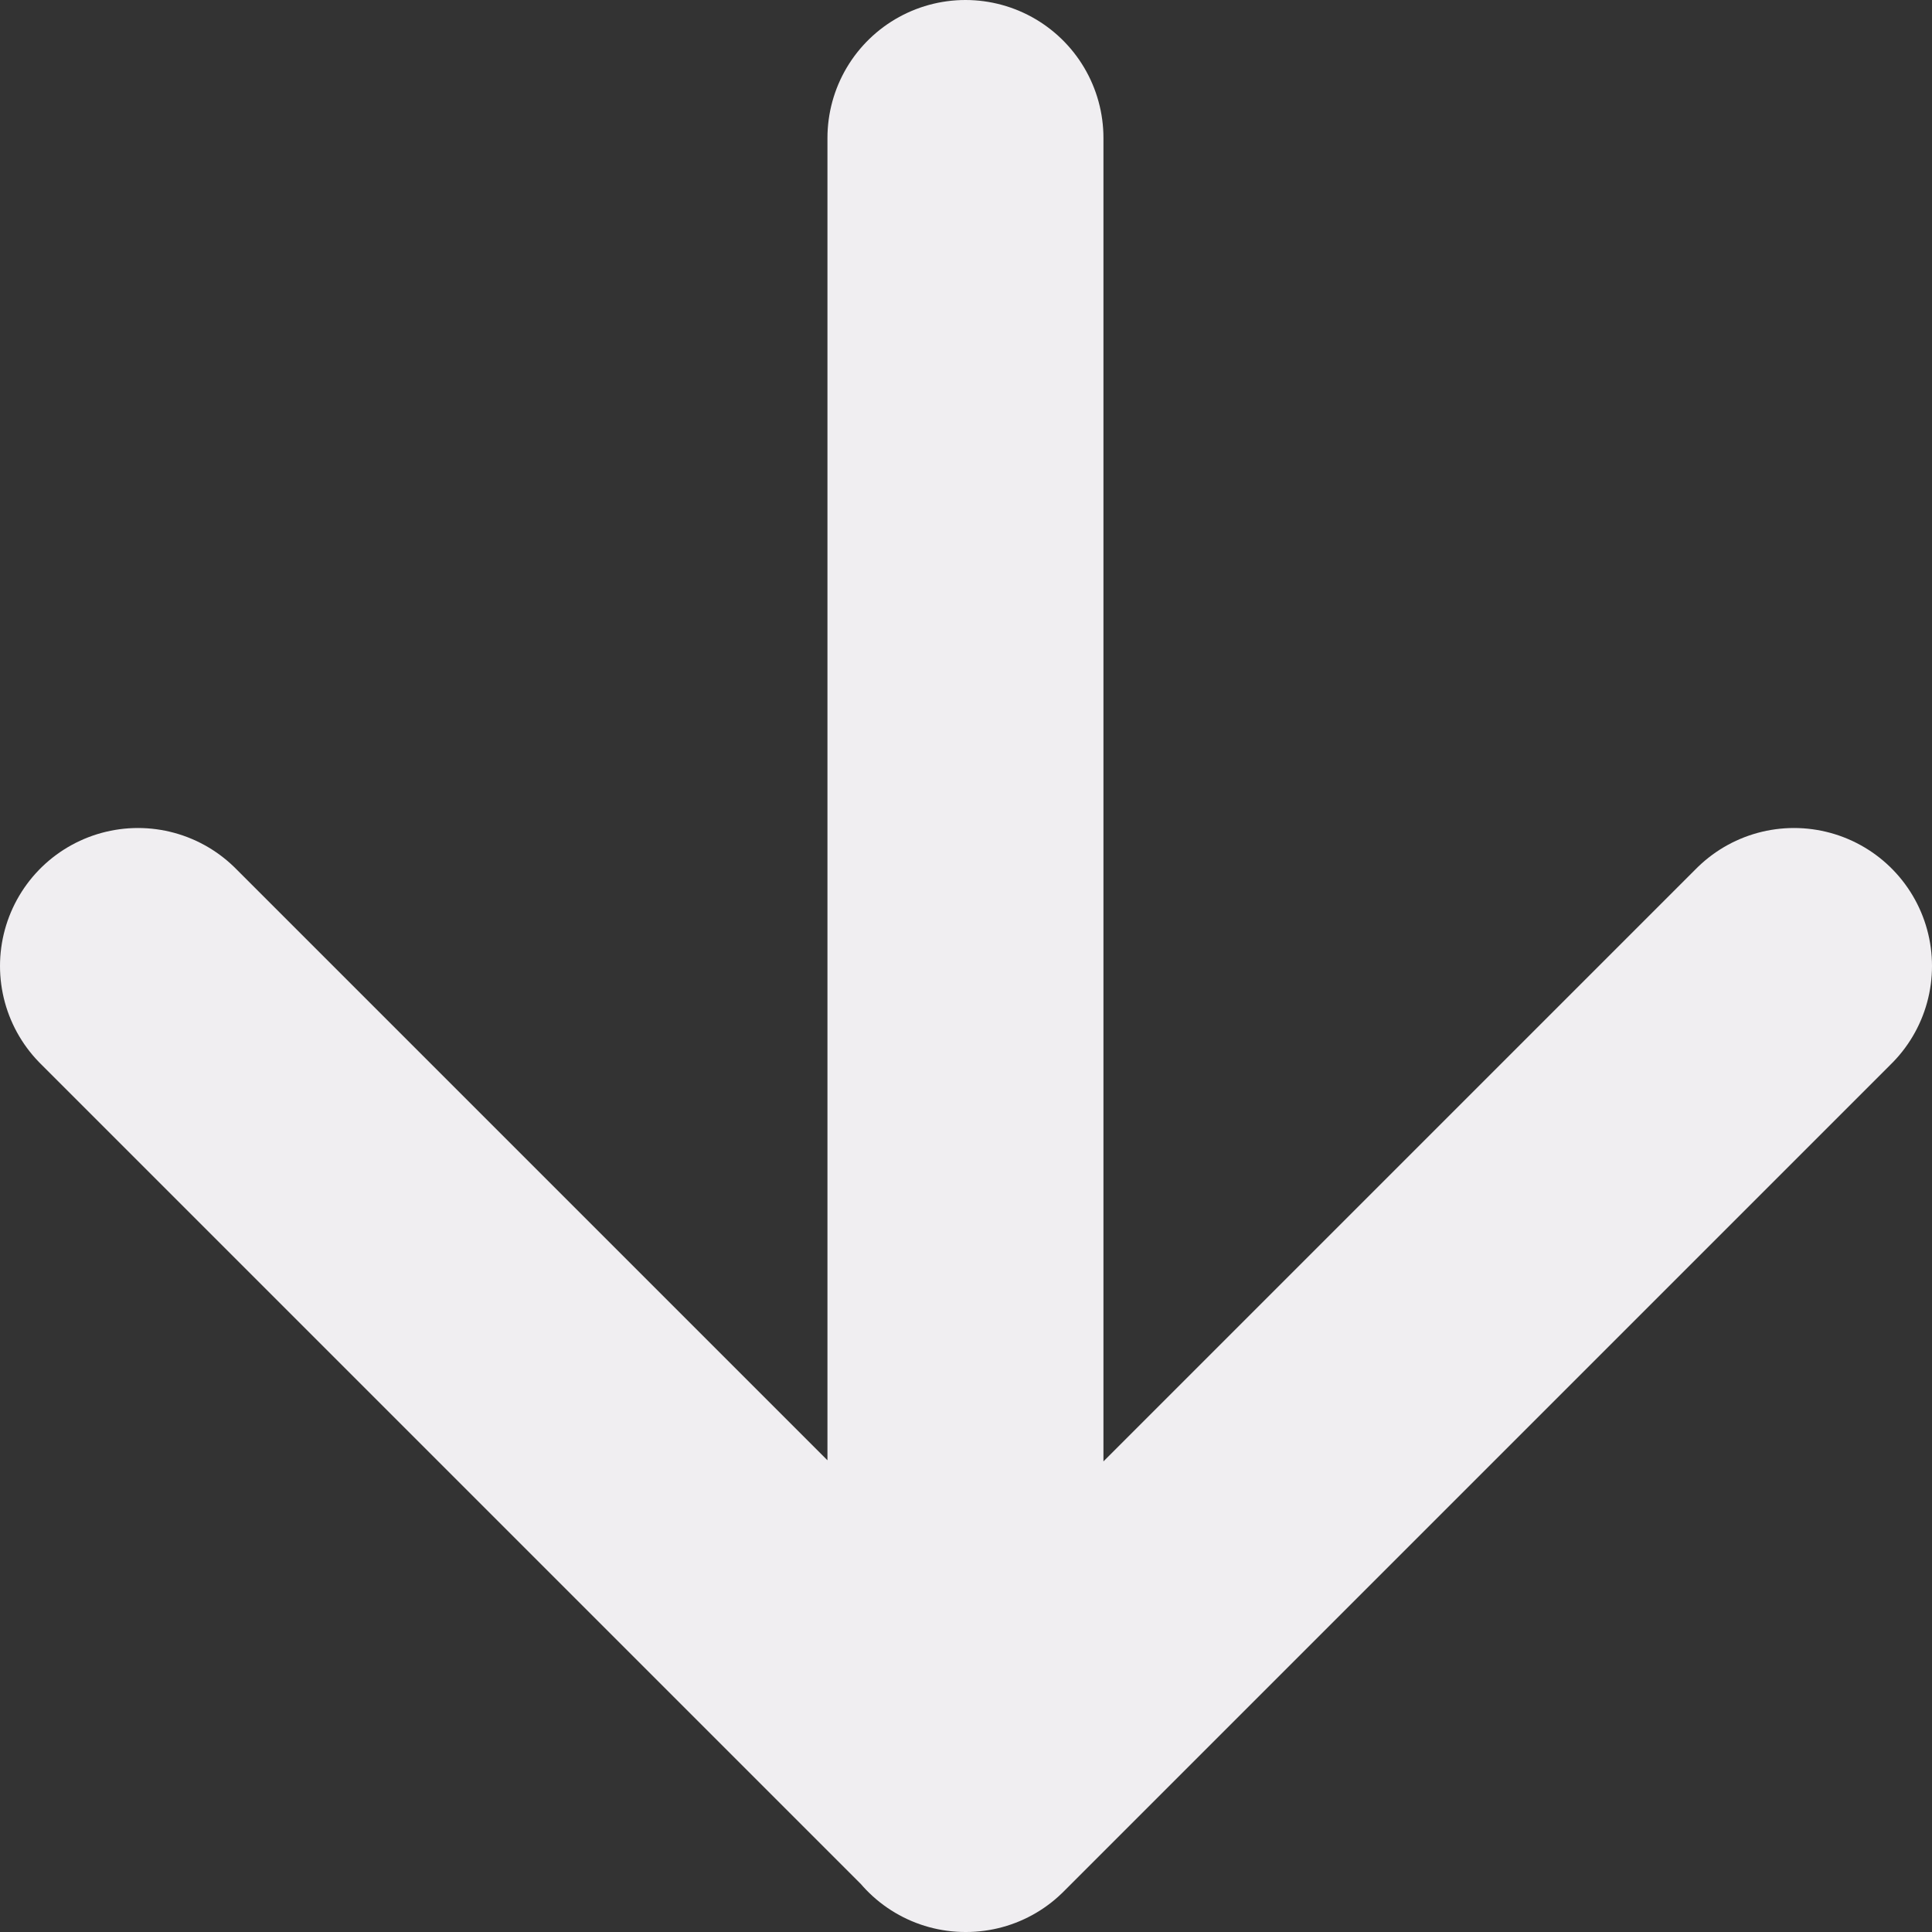
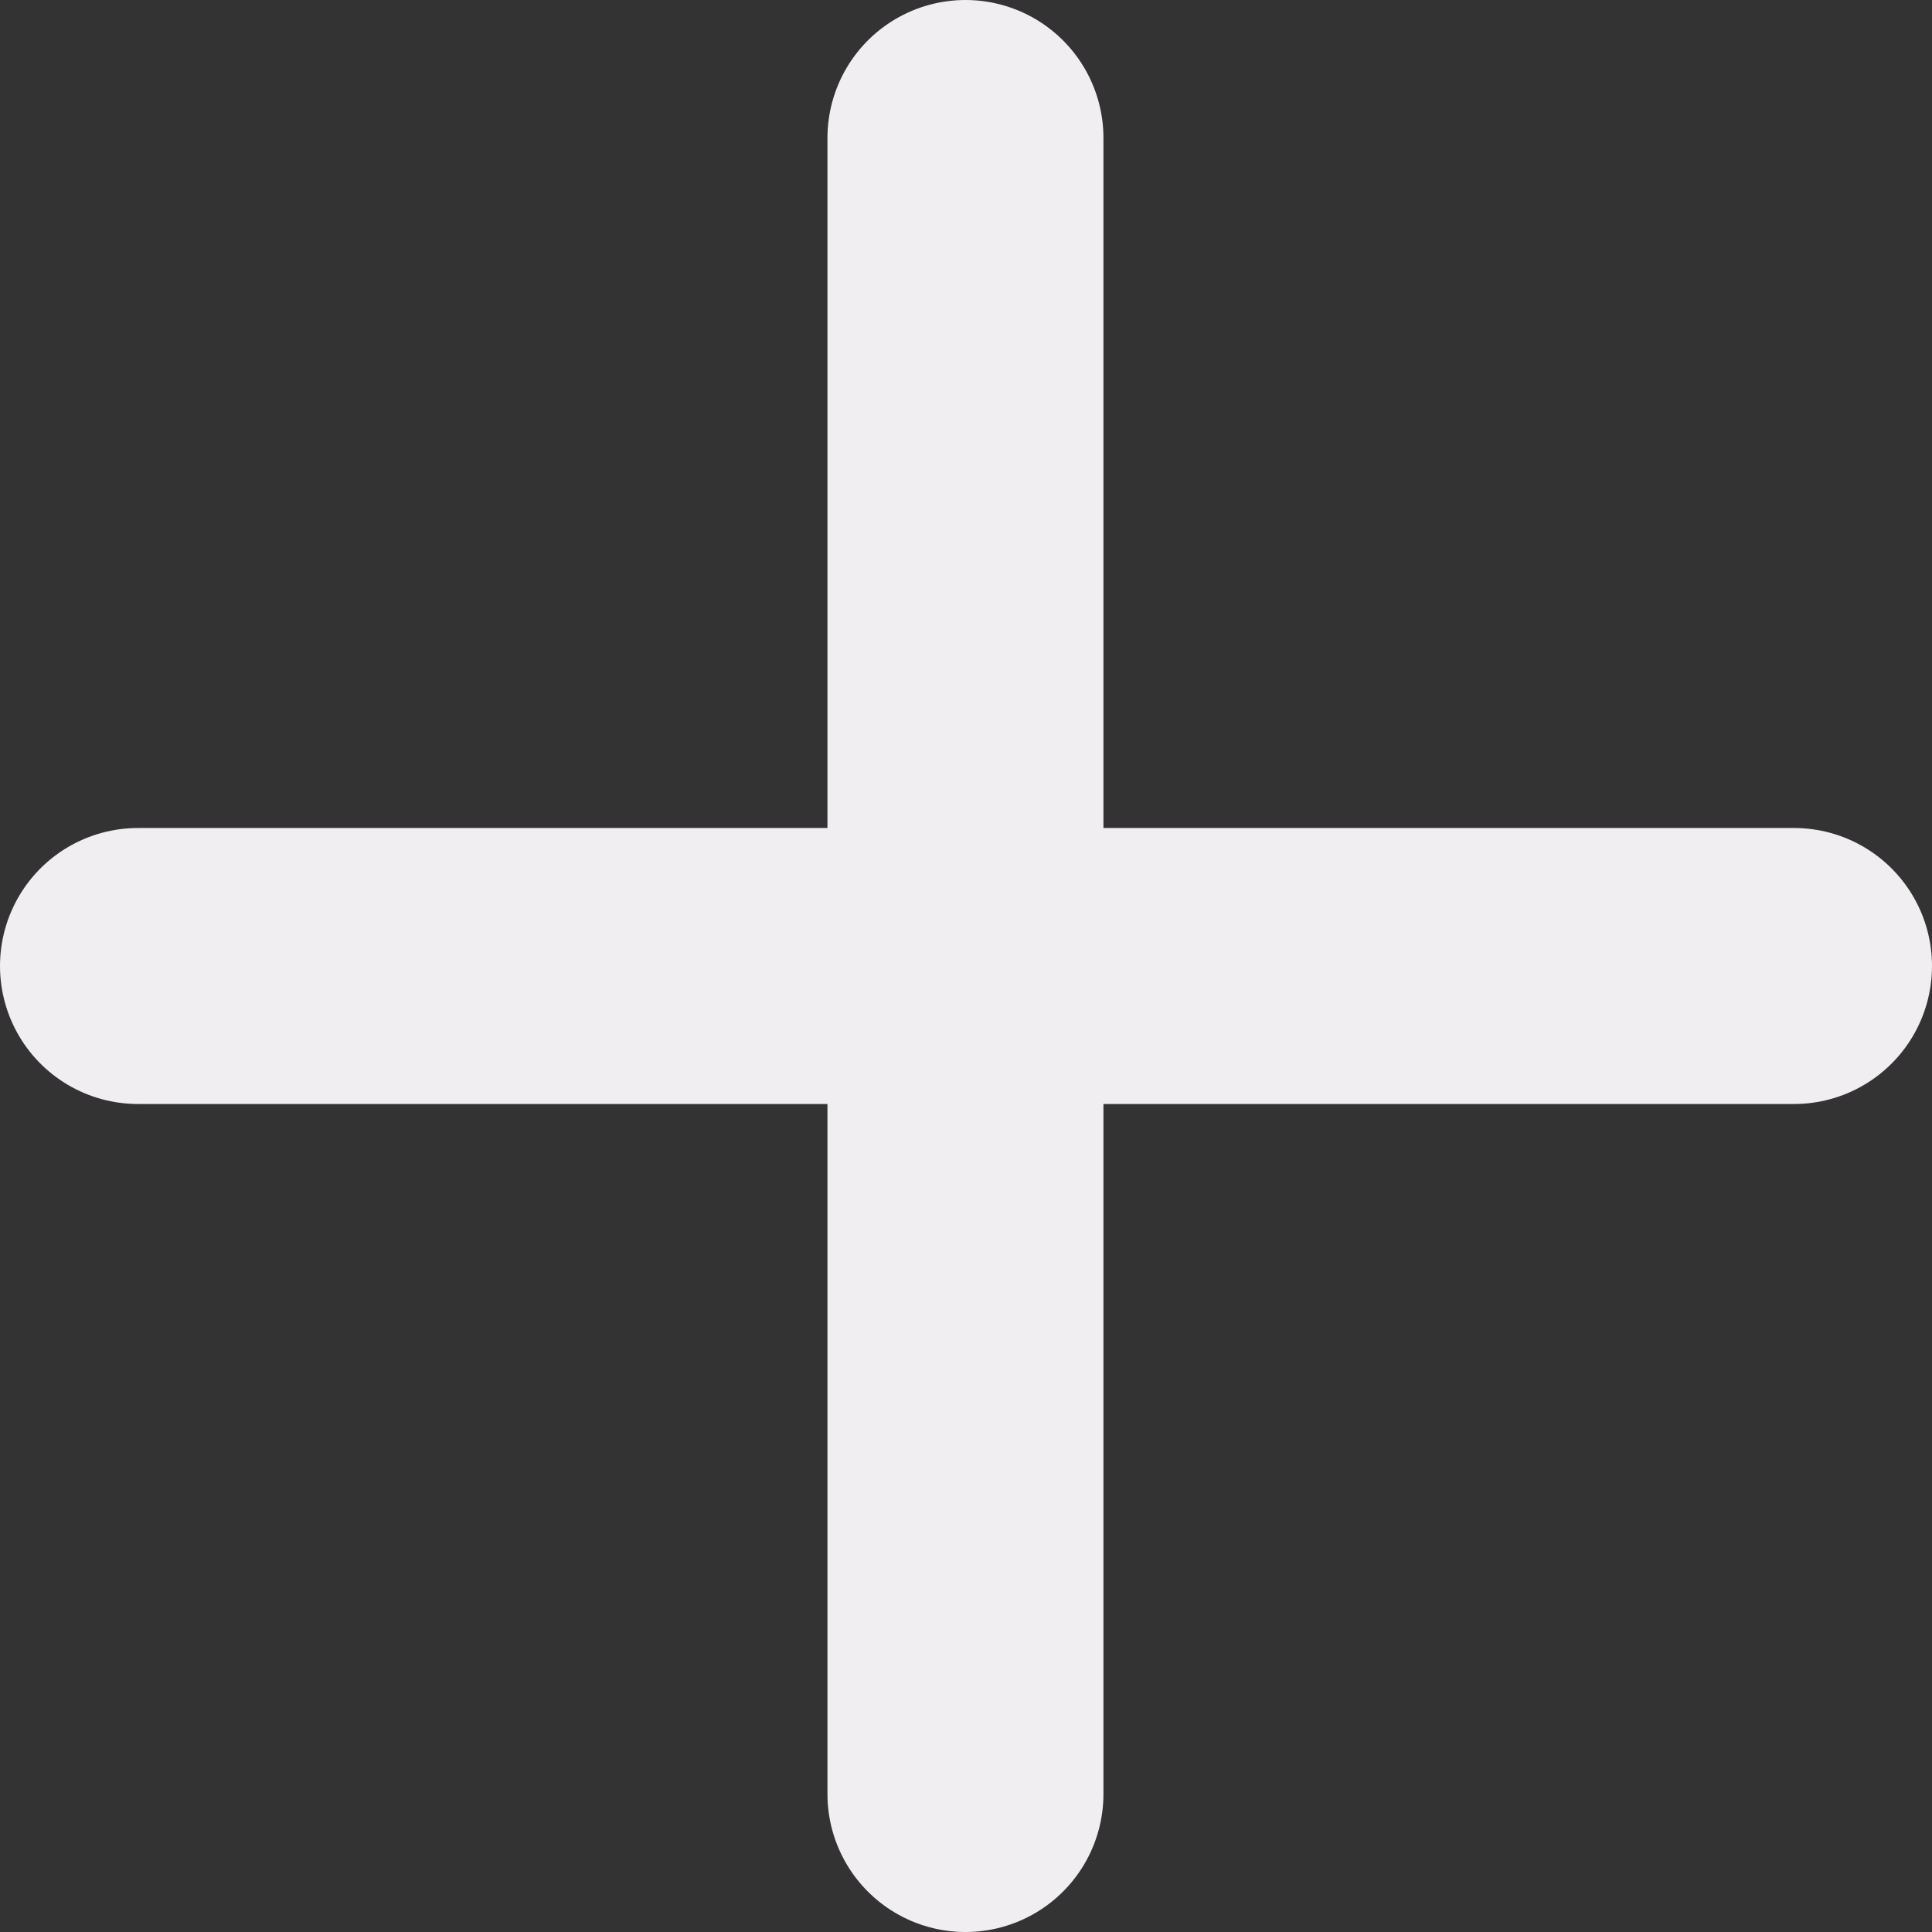
<svg xmlns="http://www.w3.org/2000/svg" width="28" height="28" viewBox="0 0 28 28" fill="none">
  <rect x="0" y="0" width="28" height="28" fill="#333333" stroke="none" />
-   <path d="M13.992 26L13.992 2M26 14L14 26L2 14" stroke="#F0EEF1" stroke-width="4" stroke-linecap="round" stroke-linejoin="round" />
+   <path d="M13.992 26L13.992 2M26 14L2 14" stroke="#F0EEF1" stroke-width="4" stroke-linecap="round" stroke-linejoin="round" />
</svg>